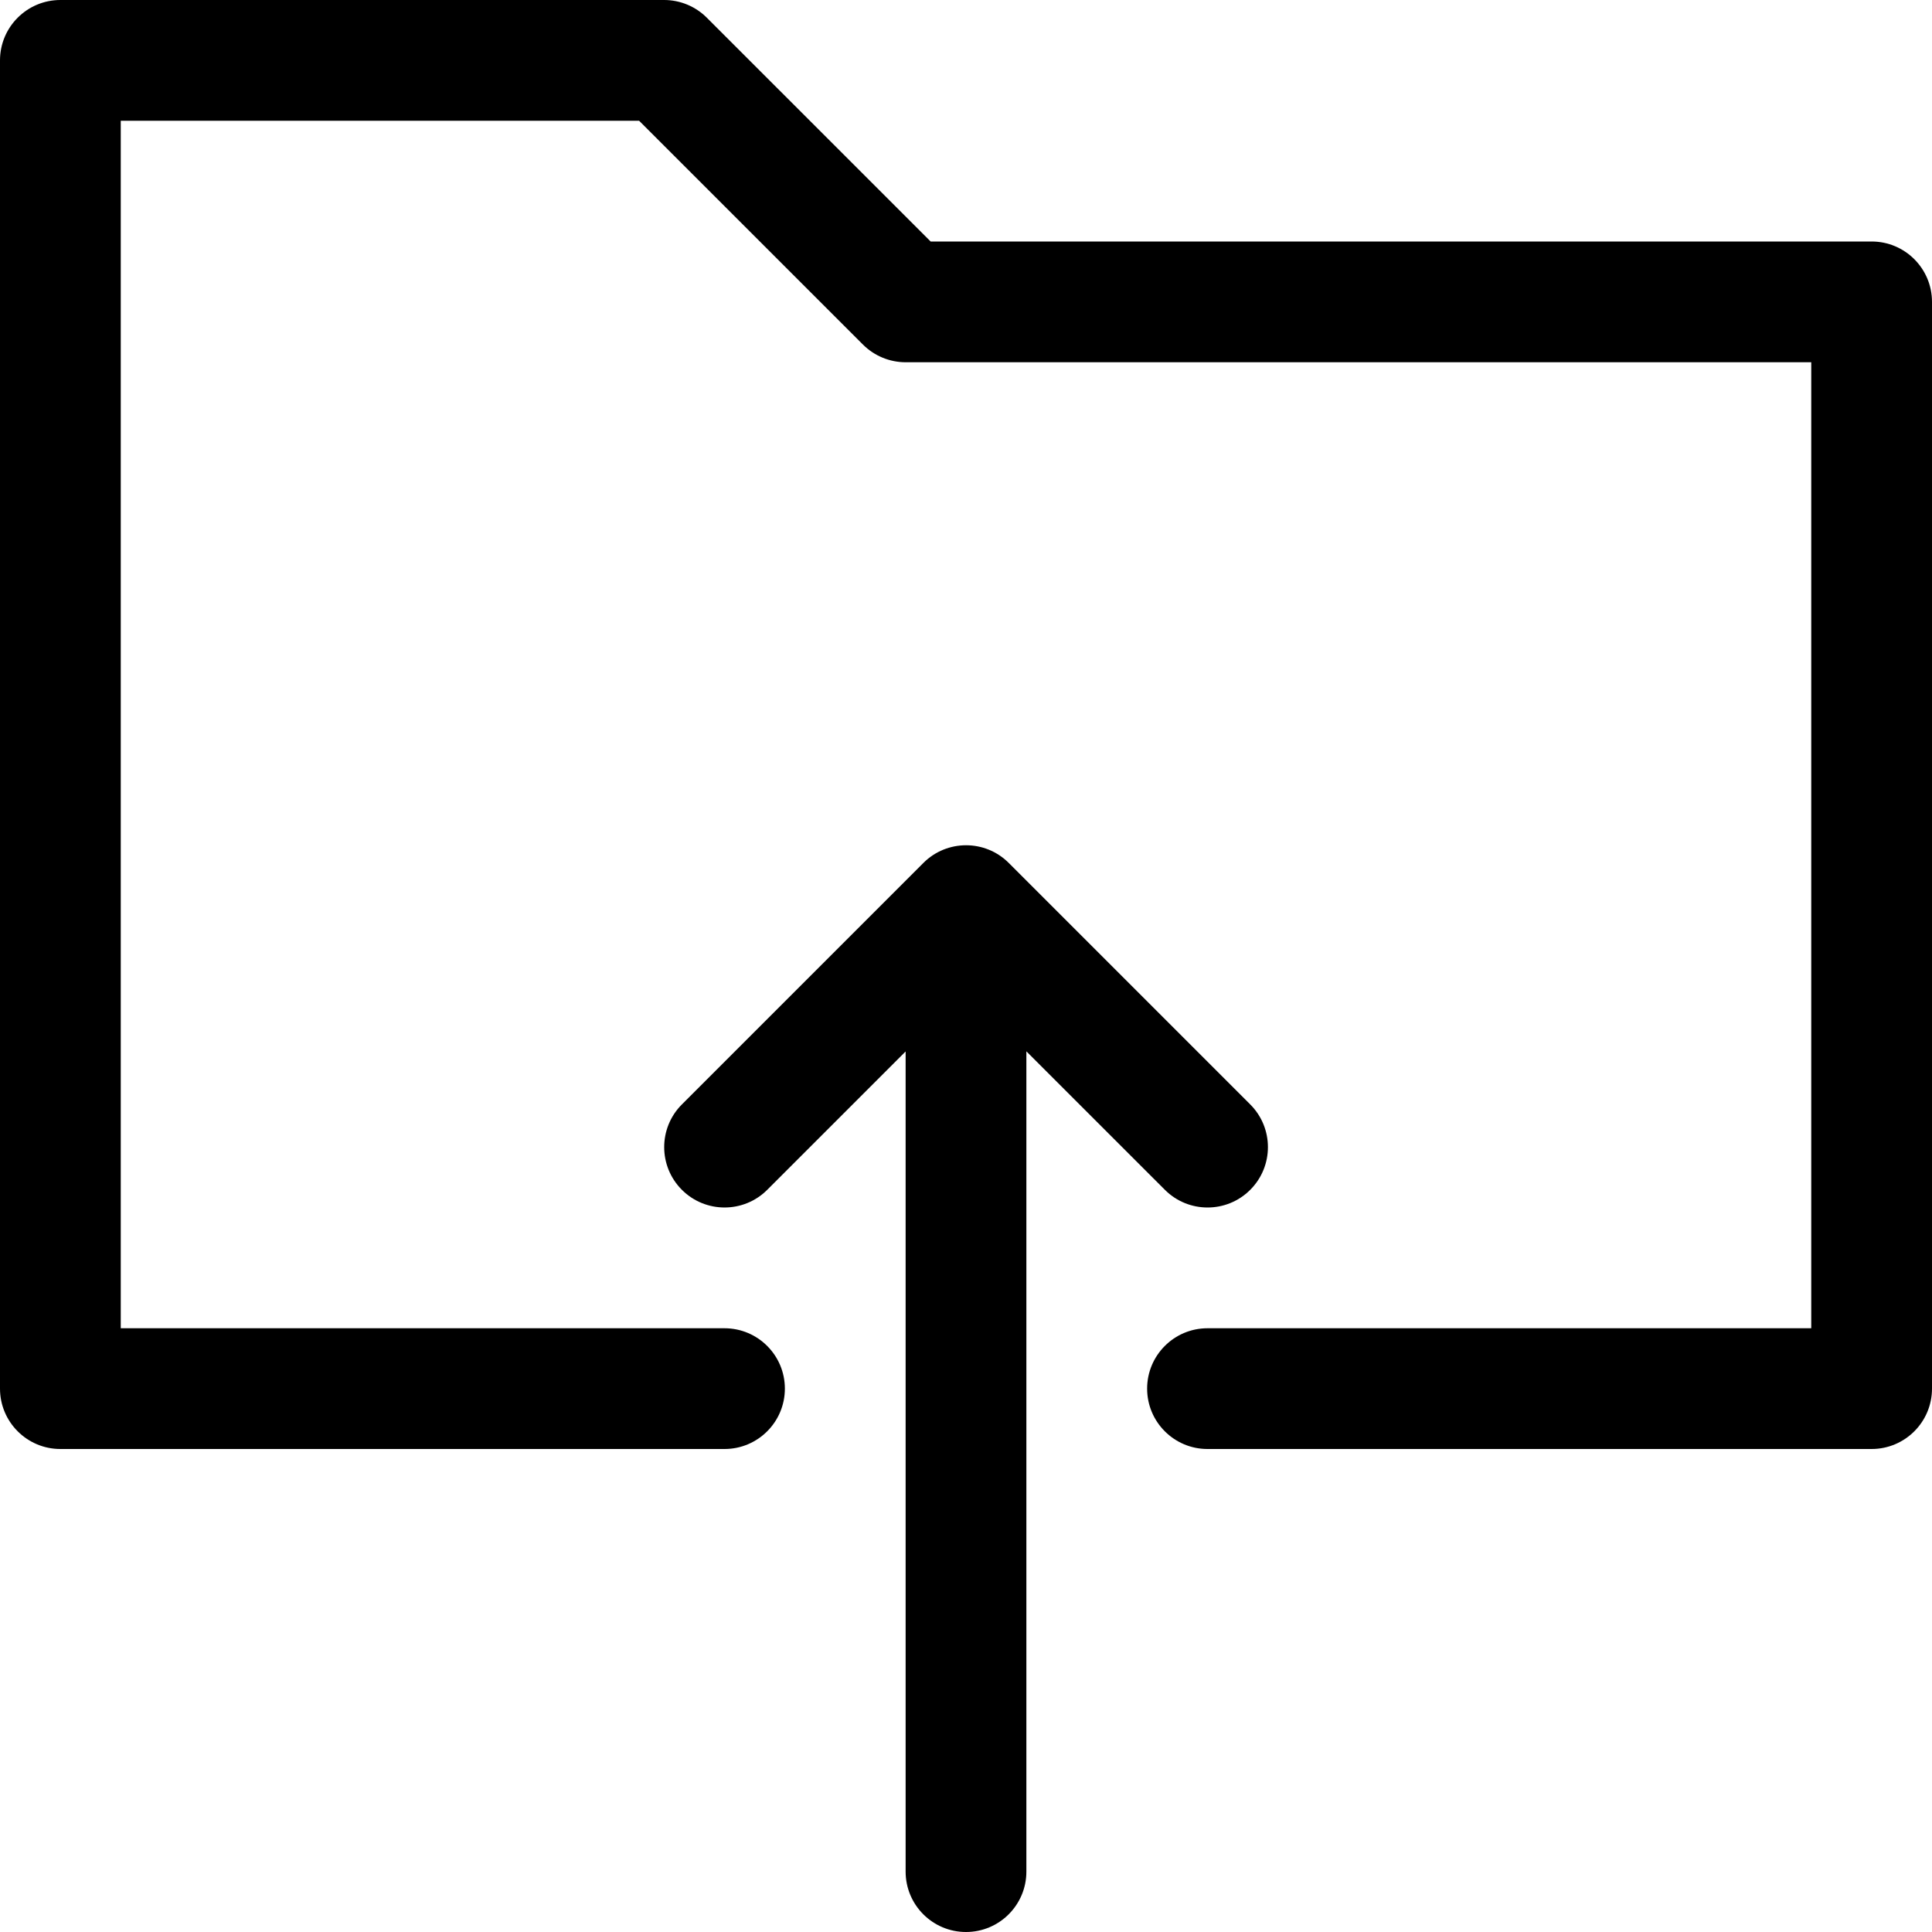
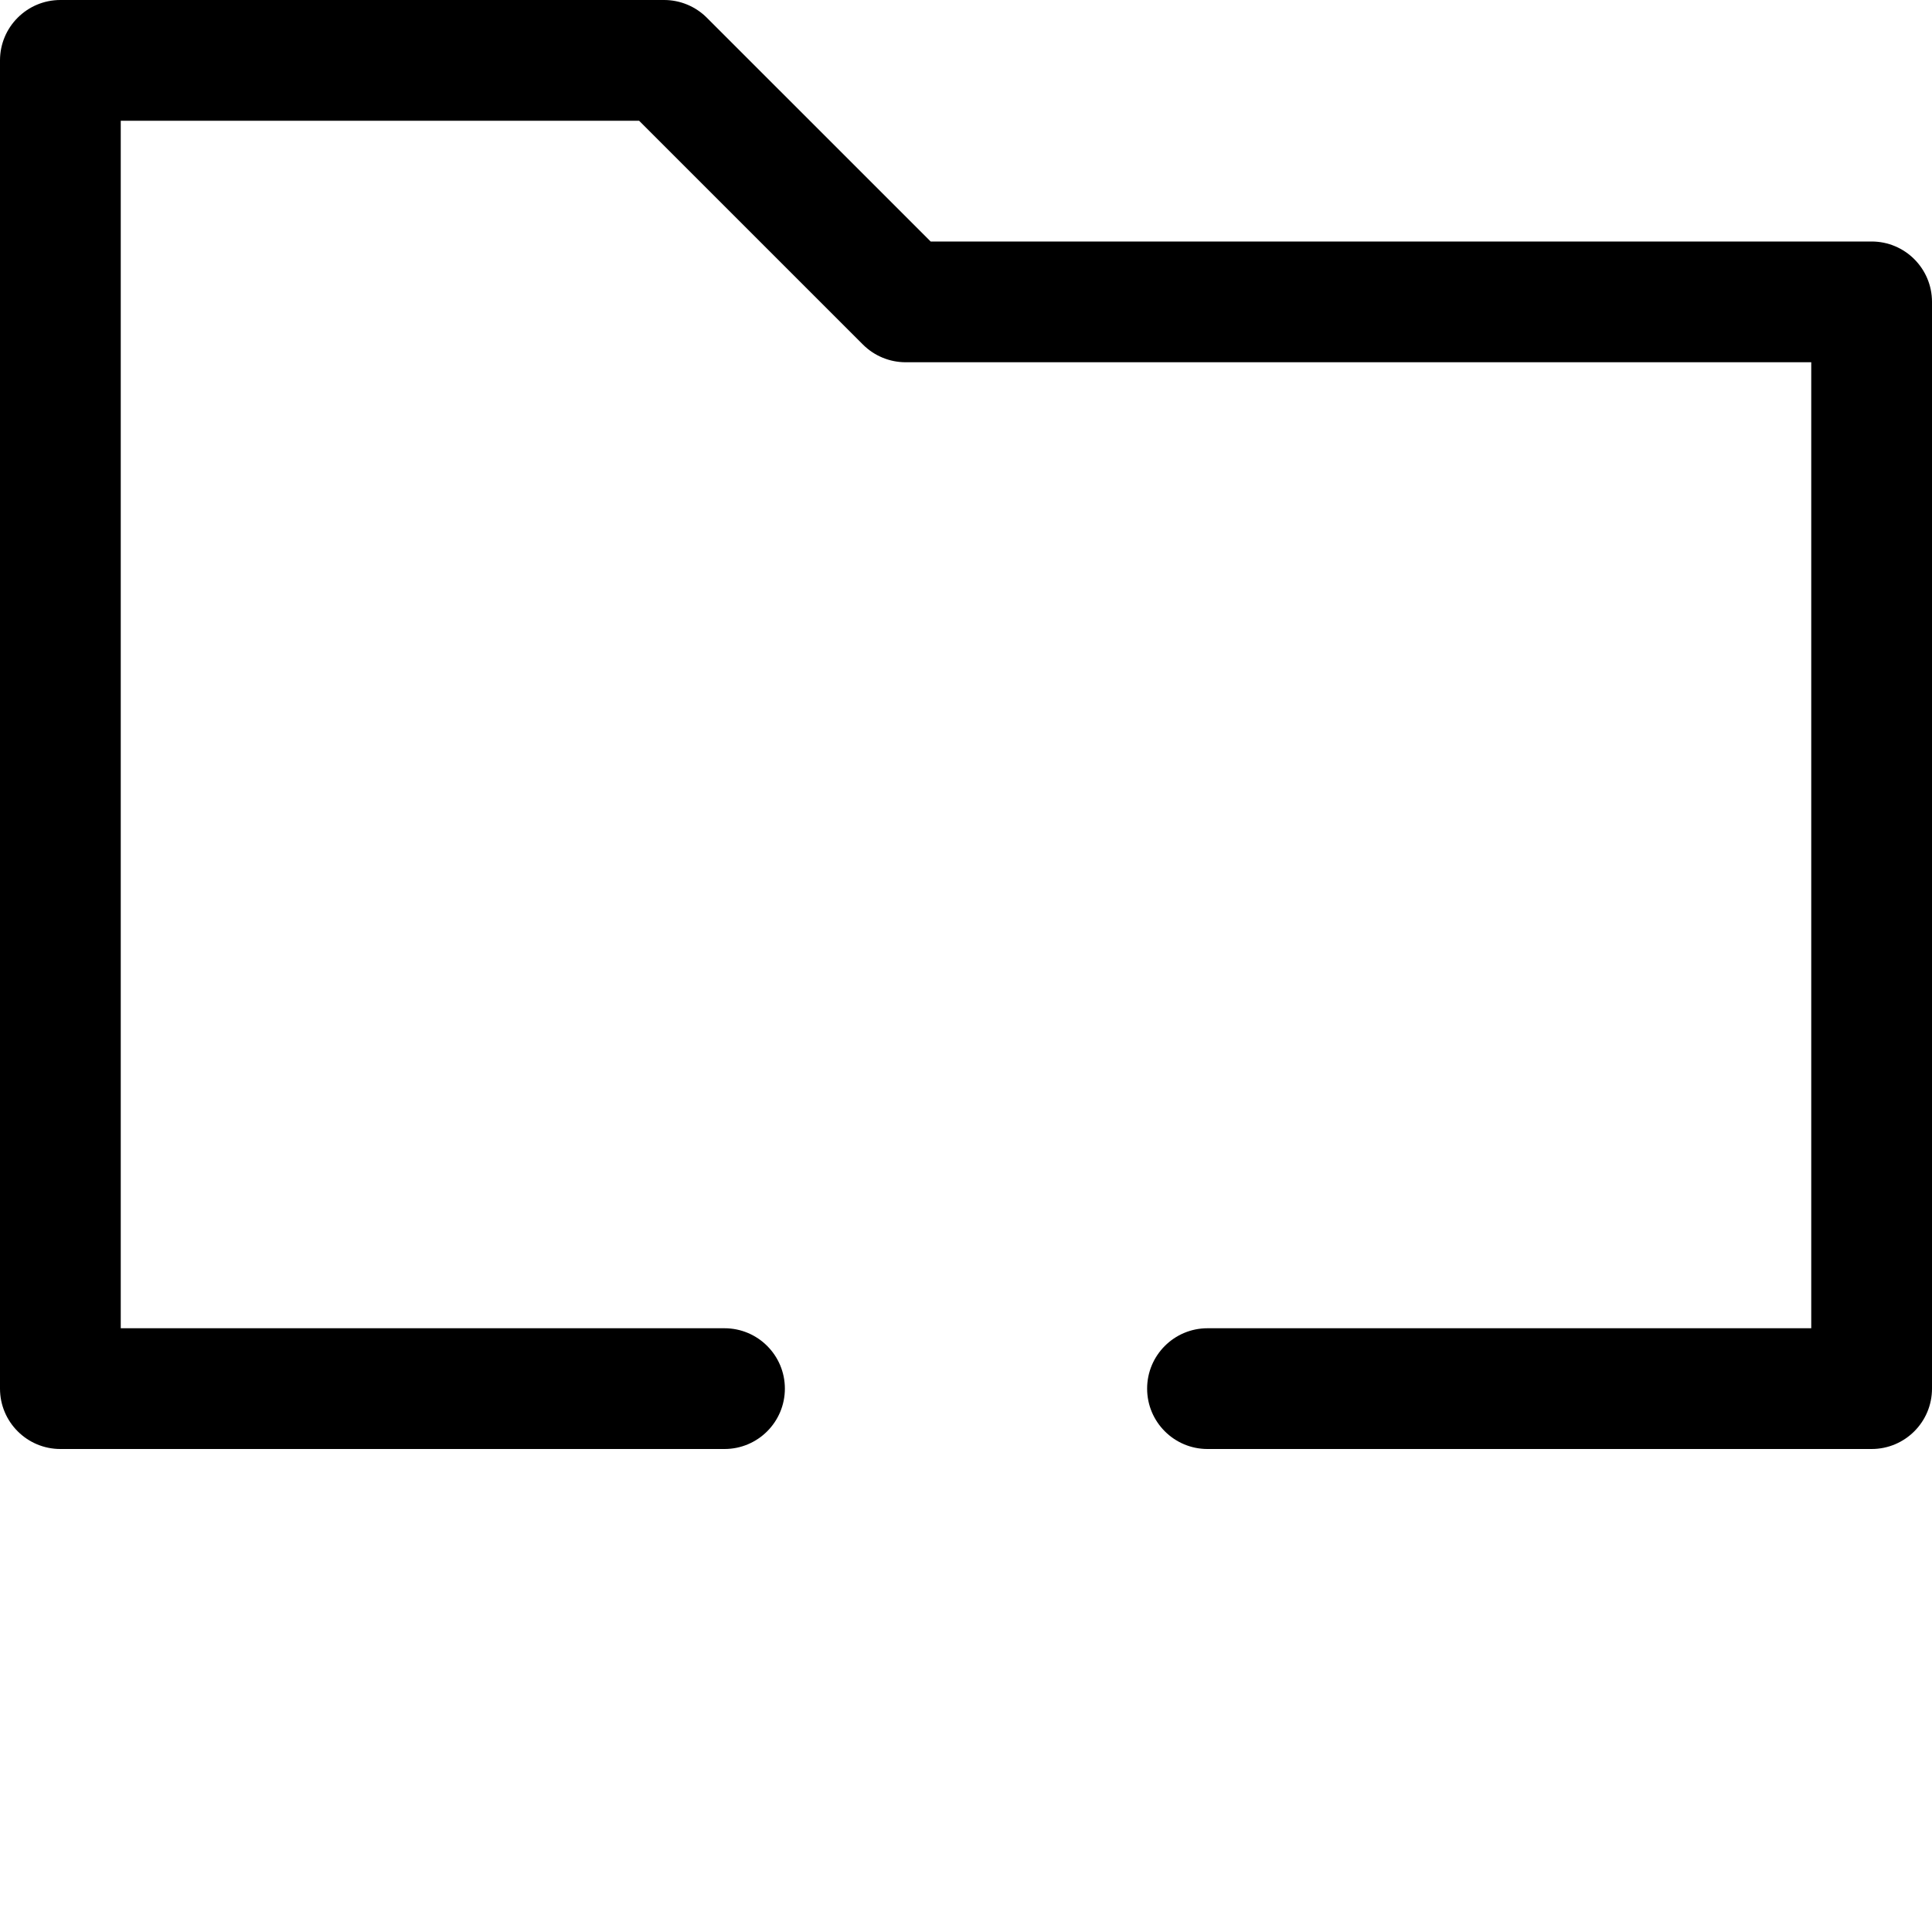
<svg xmlns="http://www.w3.org/2000/svg" fill="#000000" version="1.1" id="Ebene_1" width="800px" height="800px" viewBox="0 0 64 64" enable-background="new 0 0 64 64" xml:space="preserve">
  <g>
    <path d="M2,48h22c1.104,0,2-0.896,2-2s-0.896-2-2-2H4V4h17.171l7.415,7.414C28.961,11.789,29.47,12,30,12h30v32H40   c-1.104,0-2,0.896-2,2s0.896,2,2,2h22c1.104,0,2-0.896,2-2V10c0-1.104-0.896-2-2-2H30.829l-7.415-7.414C23.039,0.211,22.53,0,22,0   H2C0.896,0,0,0.896,0,2v44C0,47.104,0.896,48,2,48z" />
-     <path d="M32,64c1.104,0,2-0.896,2-2V34.827l4.588,4.587C38.978,39.805,39.49,40,40.002,40s1.024-0.195,1.414-0.586   c0.781-0.781,0.781-2.047,0-2.828l-8-8c-0.78-0.781-2.048-0.781-2.828,0l-8,8c-0.781,0.781-0.781,2.047,0,2.828   c0.78,0.781,2.048,0.781,2.828,0L30,34.831V62C30,63.104,30.896,64,32,64z" />
  </g>
</svg>